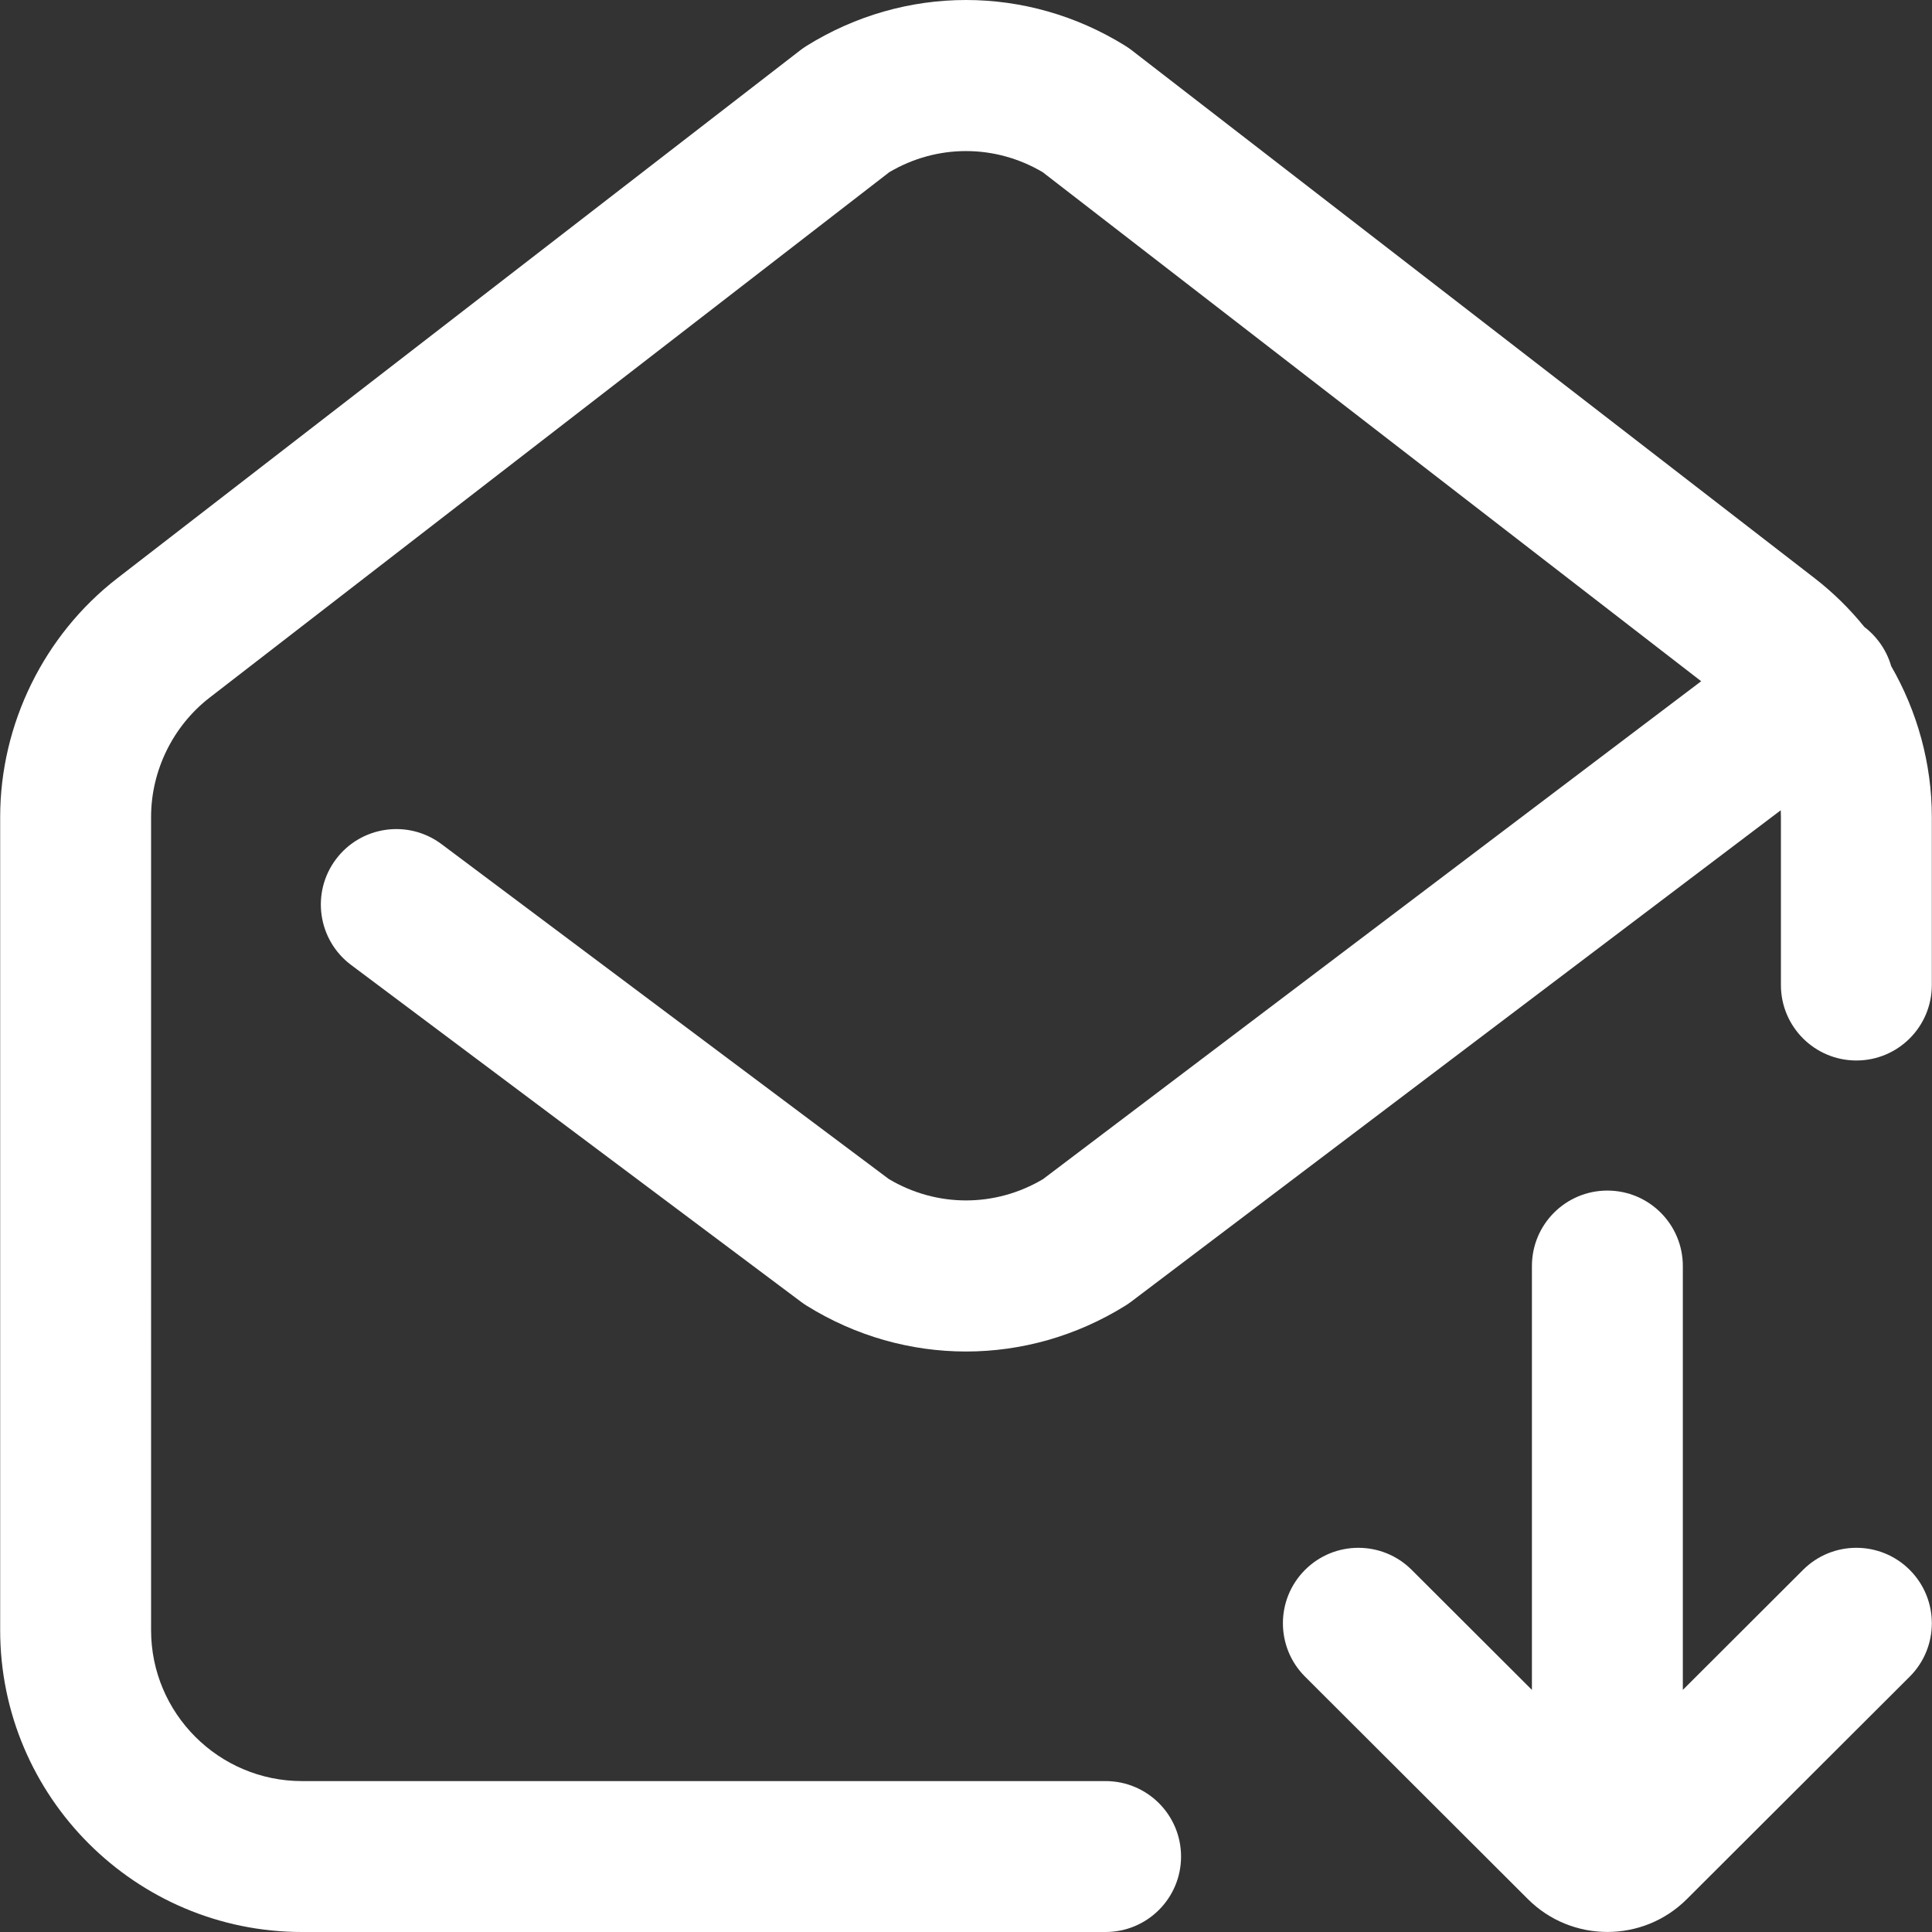
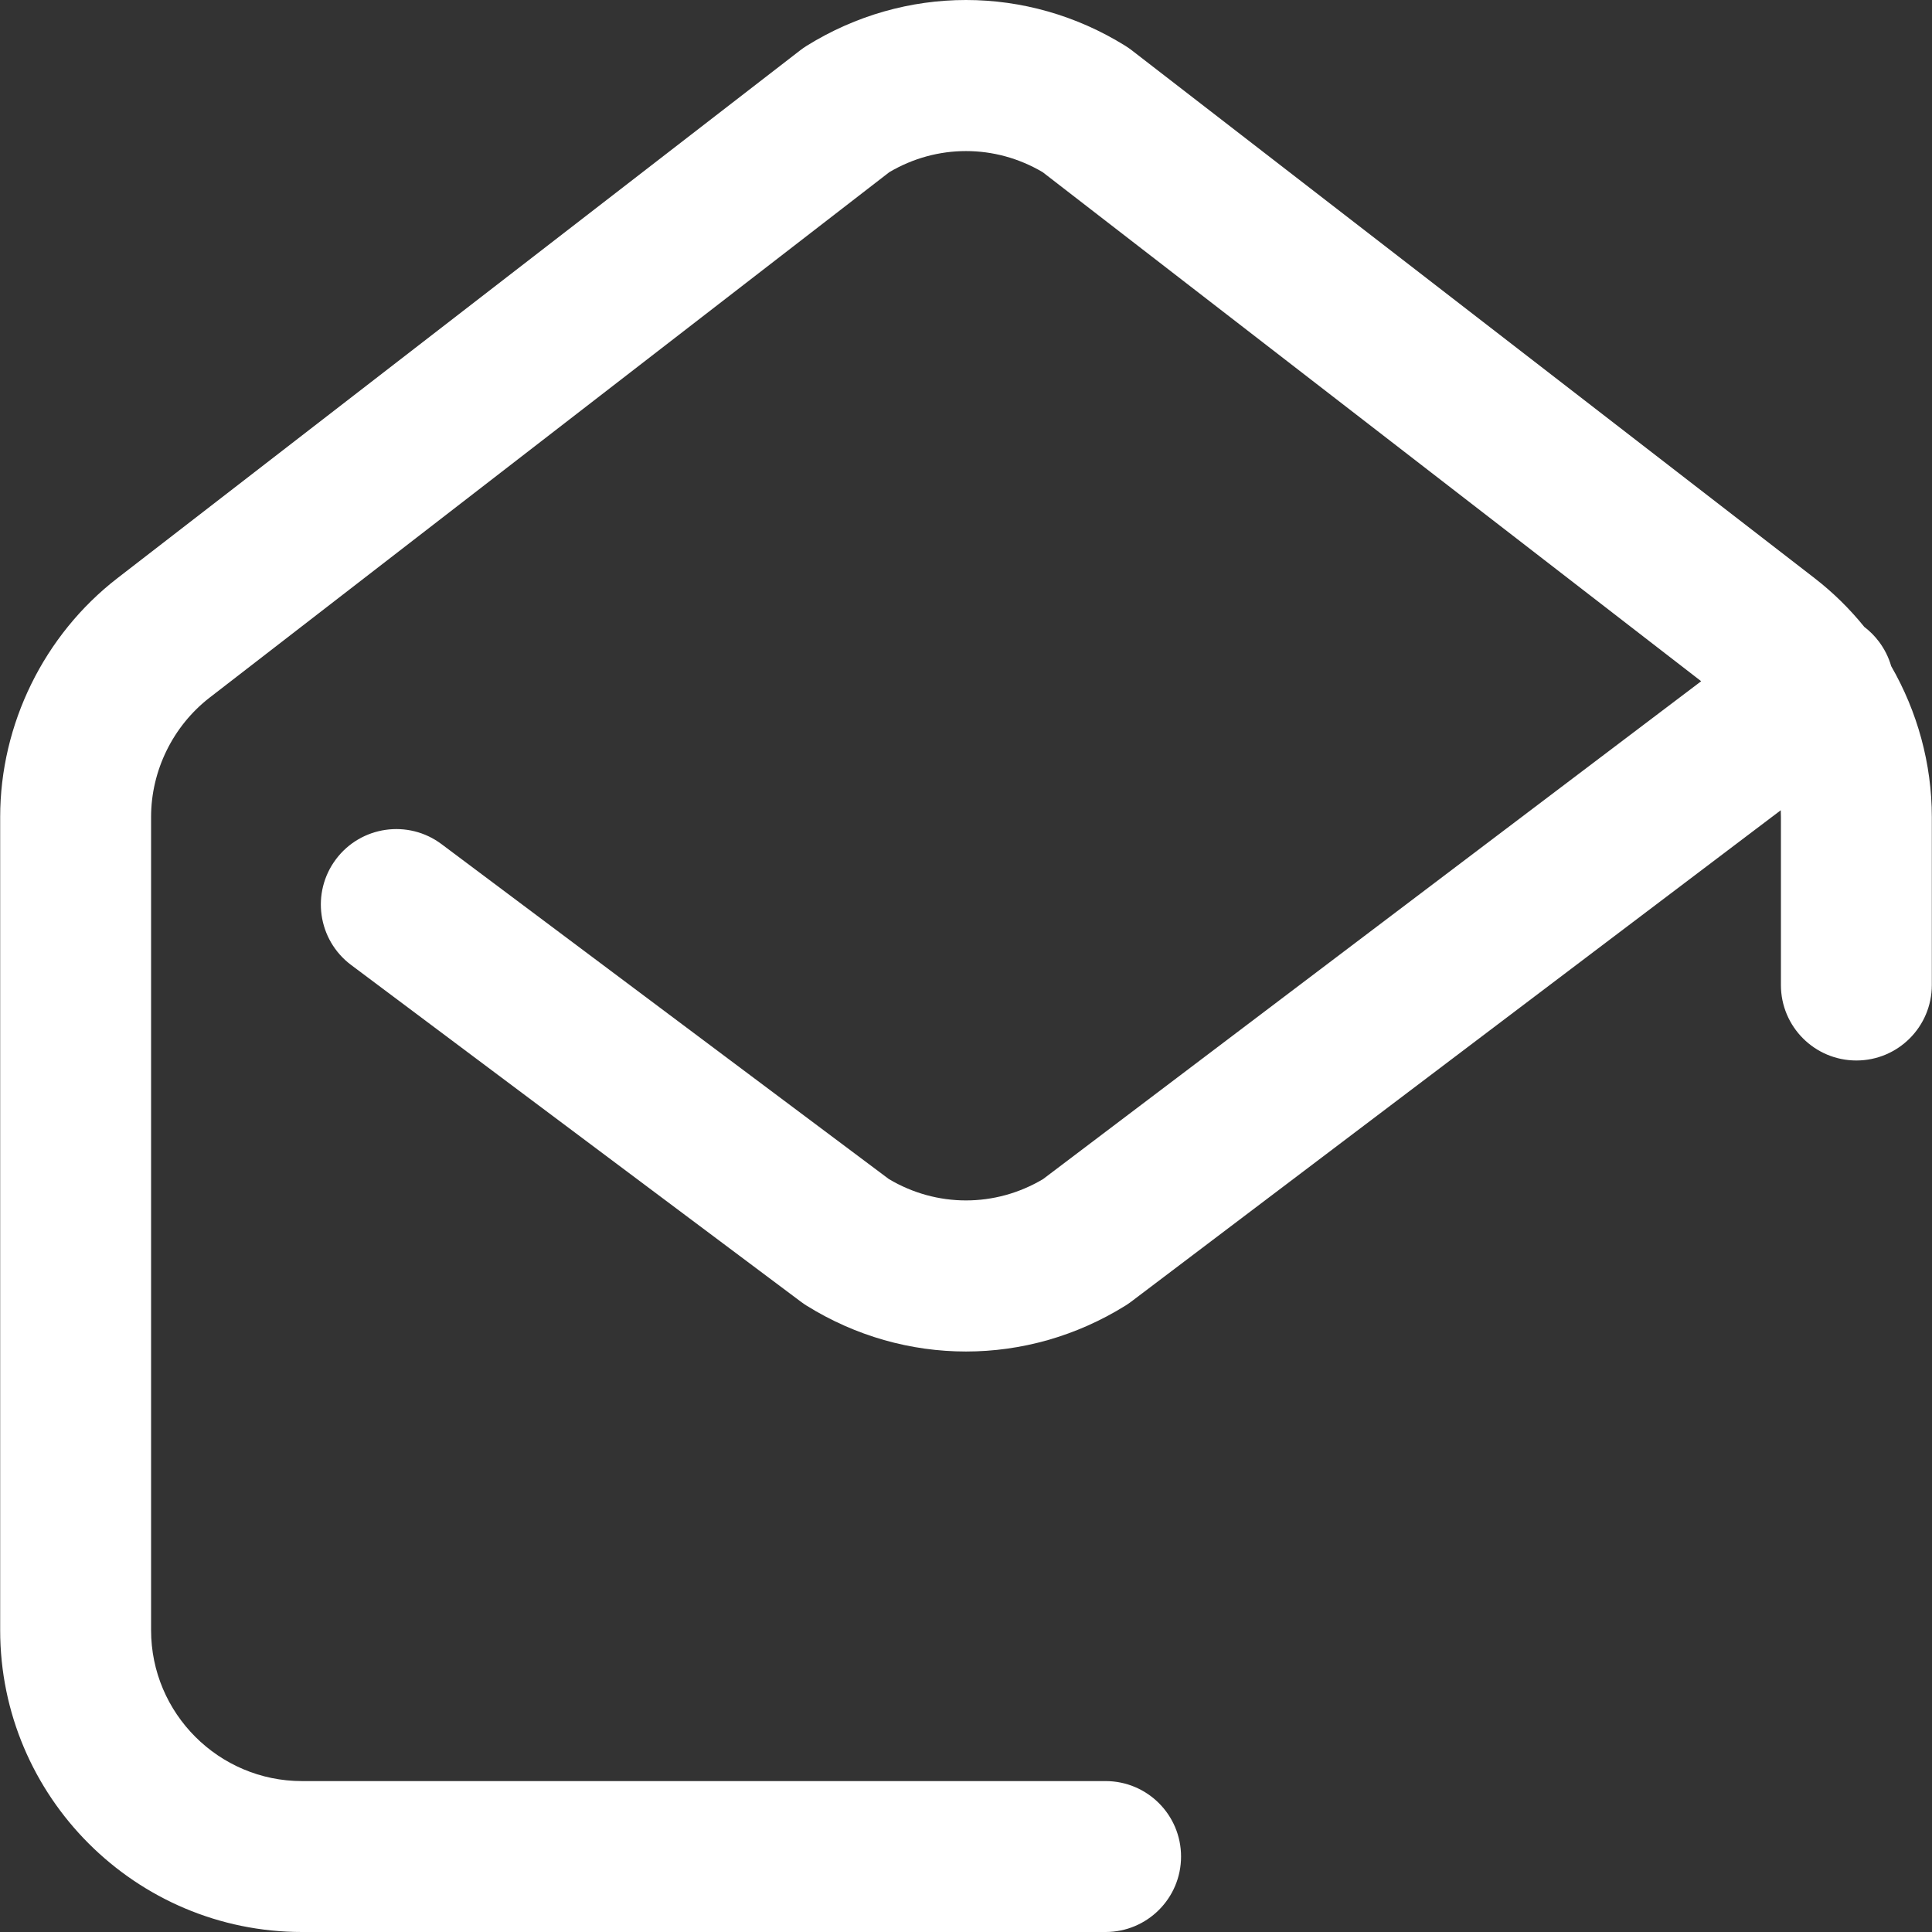
<svg xmlns="http://www.w3.org/2000/svg" version="1.1" id="Capa_1" x="0px" y="0px" viewBox="0 0 512 512" style="enable-background:new 0 0 512 512;" xml:space="preserve" width="512px" height="512px">
  <rect x="0" y="0" width="512" height="512" fill="#333333" stroke="none" />
  <g>
    <g>
      <g>
        <path d="M501.182,176.53c-0.66-2.298-1.747-4.515-3.275-6.536c-1.132-1.496-2.434-2.787-3.857-3.869    c-3.848-4.765-8.255-9.106-13.161-12.9L299.908,13.311c-0.537-0.416-1.095-0.803-1.672-1.162    c-26.052-16.199-58.422-16.199-84.473,0c-0.577,0.358-1.135,0.746-1.672,1.162L31.11,153.225    c-19.452,15.038-31.065,38.694-31.065,63.281v215.509C0.045,476.119,35.927,512,80.031,512h212.963    c11.044,0,19.997-8.952,19.997-19.997s-8.953-19.997-19.997-19.997H80.03c-22.052,0-39.993-17.941-39.993-39.993V216.506    c0-12.293,5.807-24.121,15.532-31.641l180.098-139.23c12.623-7.465,28.042-7.465,40.665,0l174.497,134.899L276.415,312.478    c-12.681,7.538-28.194,7.53-40.869-0.023l-118.535-88.75c-8.842-6.62-21.373-4.817-27.992,4.022    C82.4,236.568,84.2,249.1,93.04,255.72l119.295,89.318c0.462,0.345,0.938,0.67,1.426,0.975c13.027,8.1,27.632,12.15,42.238,12.15    c14.605,0,29.211-4.05,42.238-12.15c0.517-0.322,1.019-0.667,1.505-1.034L471.92,214.726c0.027,0.592,0.041,1.185,0.041,1.78    v44.538c0,11.044,8.952,19.997,19.997,19.997s19.996-8.952,19.996-19.997v-44.538C511.954,202.388,508.125,188.579,501.182,176.53    z" data-original="#000000" class="active-path" data-old_color="#000000" fill="#FFFFFF" />
      </g>
    </g>
    <g>
      <g>
-         <path d="M506.112,416.054c-7.805-7.816-20.464-7.828-28.28-0.025l-31.864,31.807V335.511c0-11.044-8.952-19.997-19.997-19.997    s-19.997,8.952-19.997,19.997v112.326l-31.865-31.807c-7.817-7.802-20.476-7.791-28.28,0.025    c-7.802,7.816-7.791,20.476,0.025,28.279l59.046,58.94c5.812,5.811,13.443,8.713,21.074,8.713c7.627,0,15.253-2.901,21.055-8.702    l59.057-58.952C513.903,436.531,513.913,423.87,506.112,416.054z" data-original="#000000" class="active-path" data-old_color="#000000" fill="#FFFFFF" />
-       </g>
+         </g>
    </g>
  </g>
</svg>